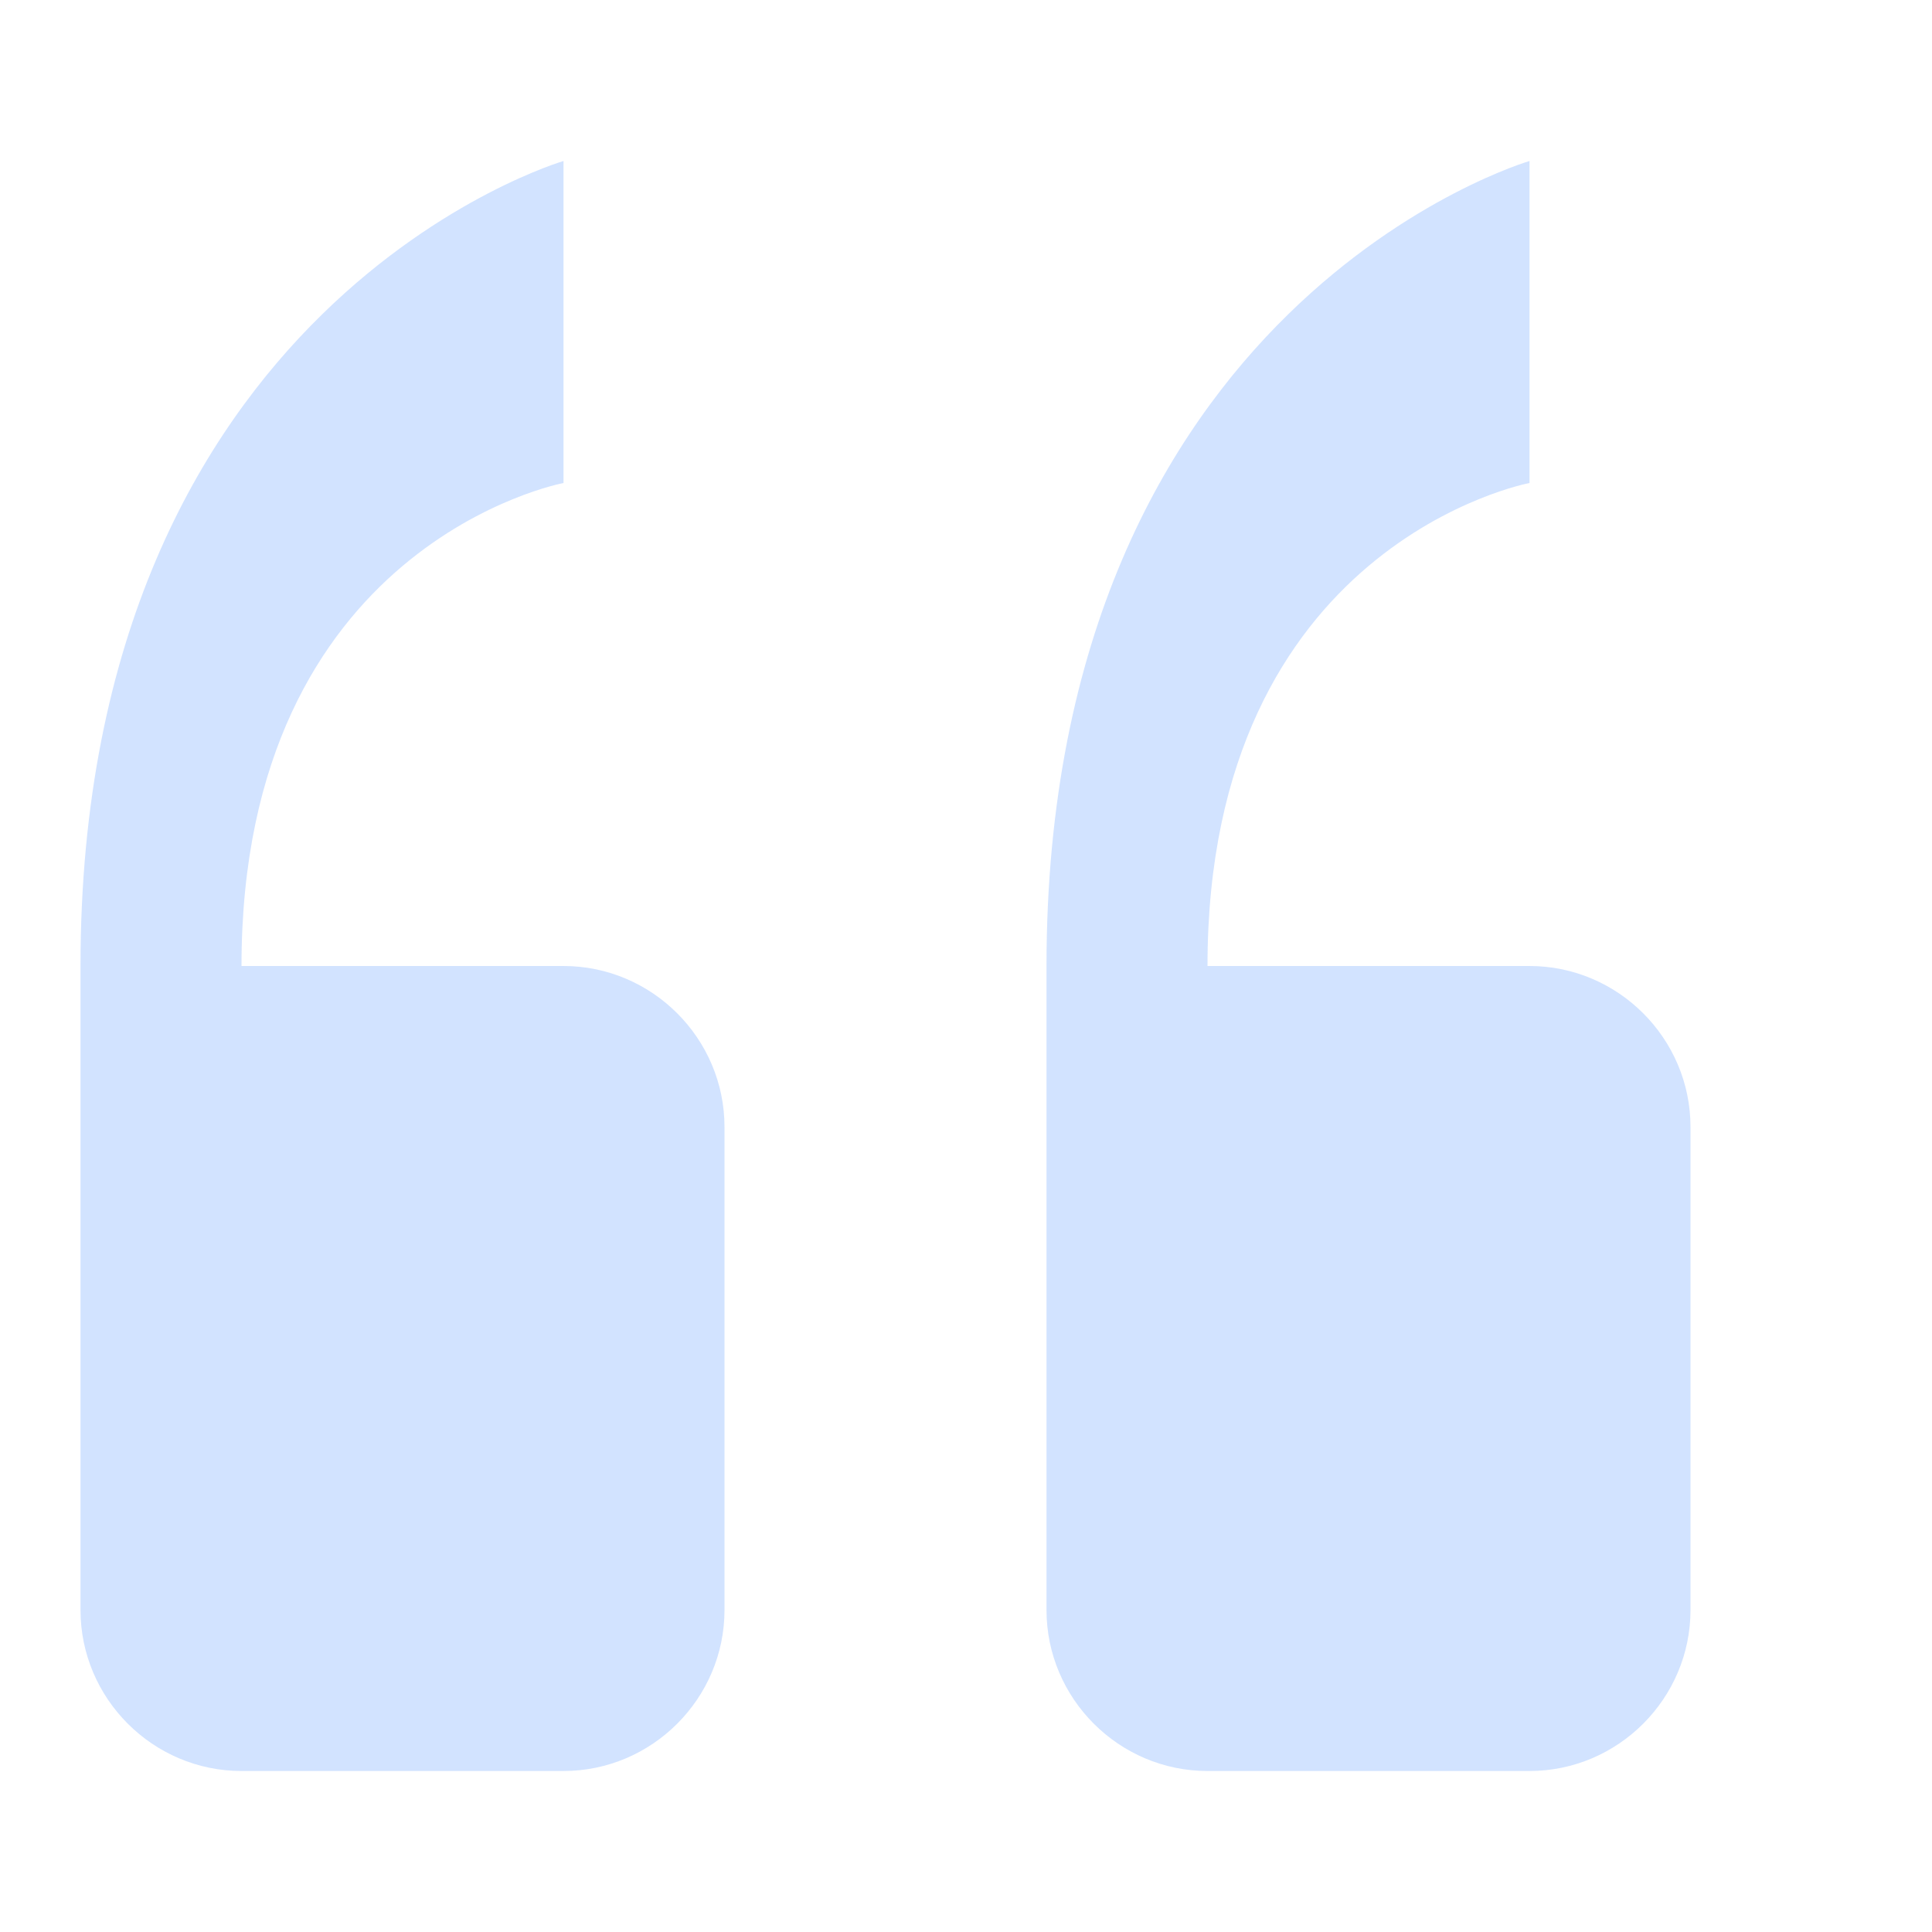
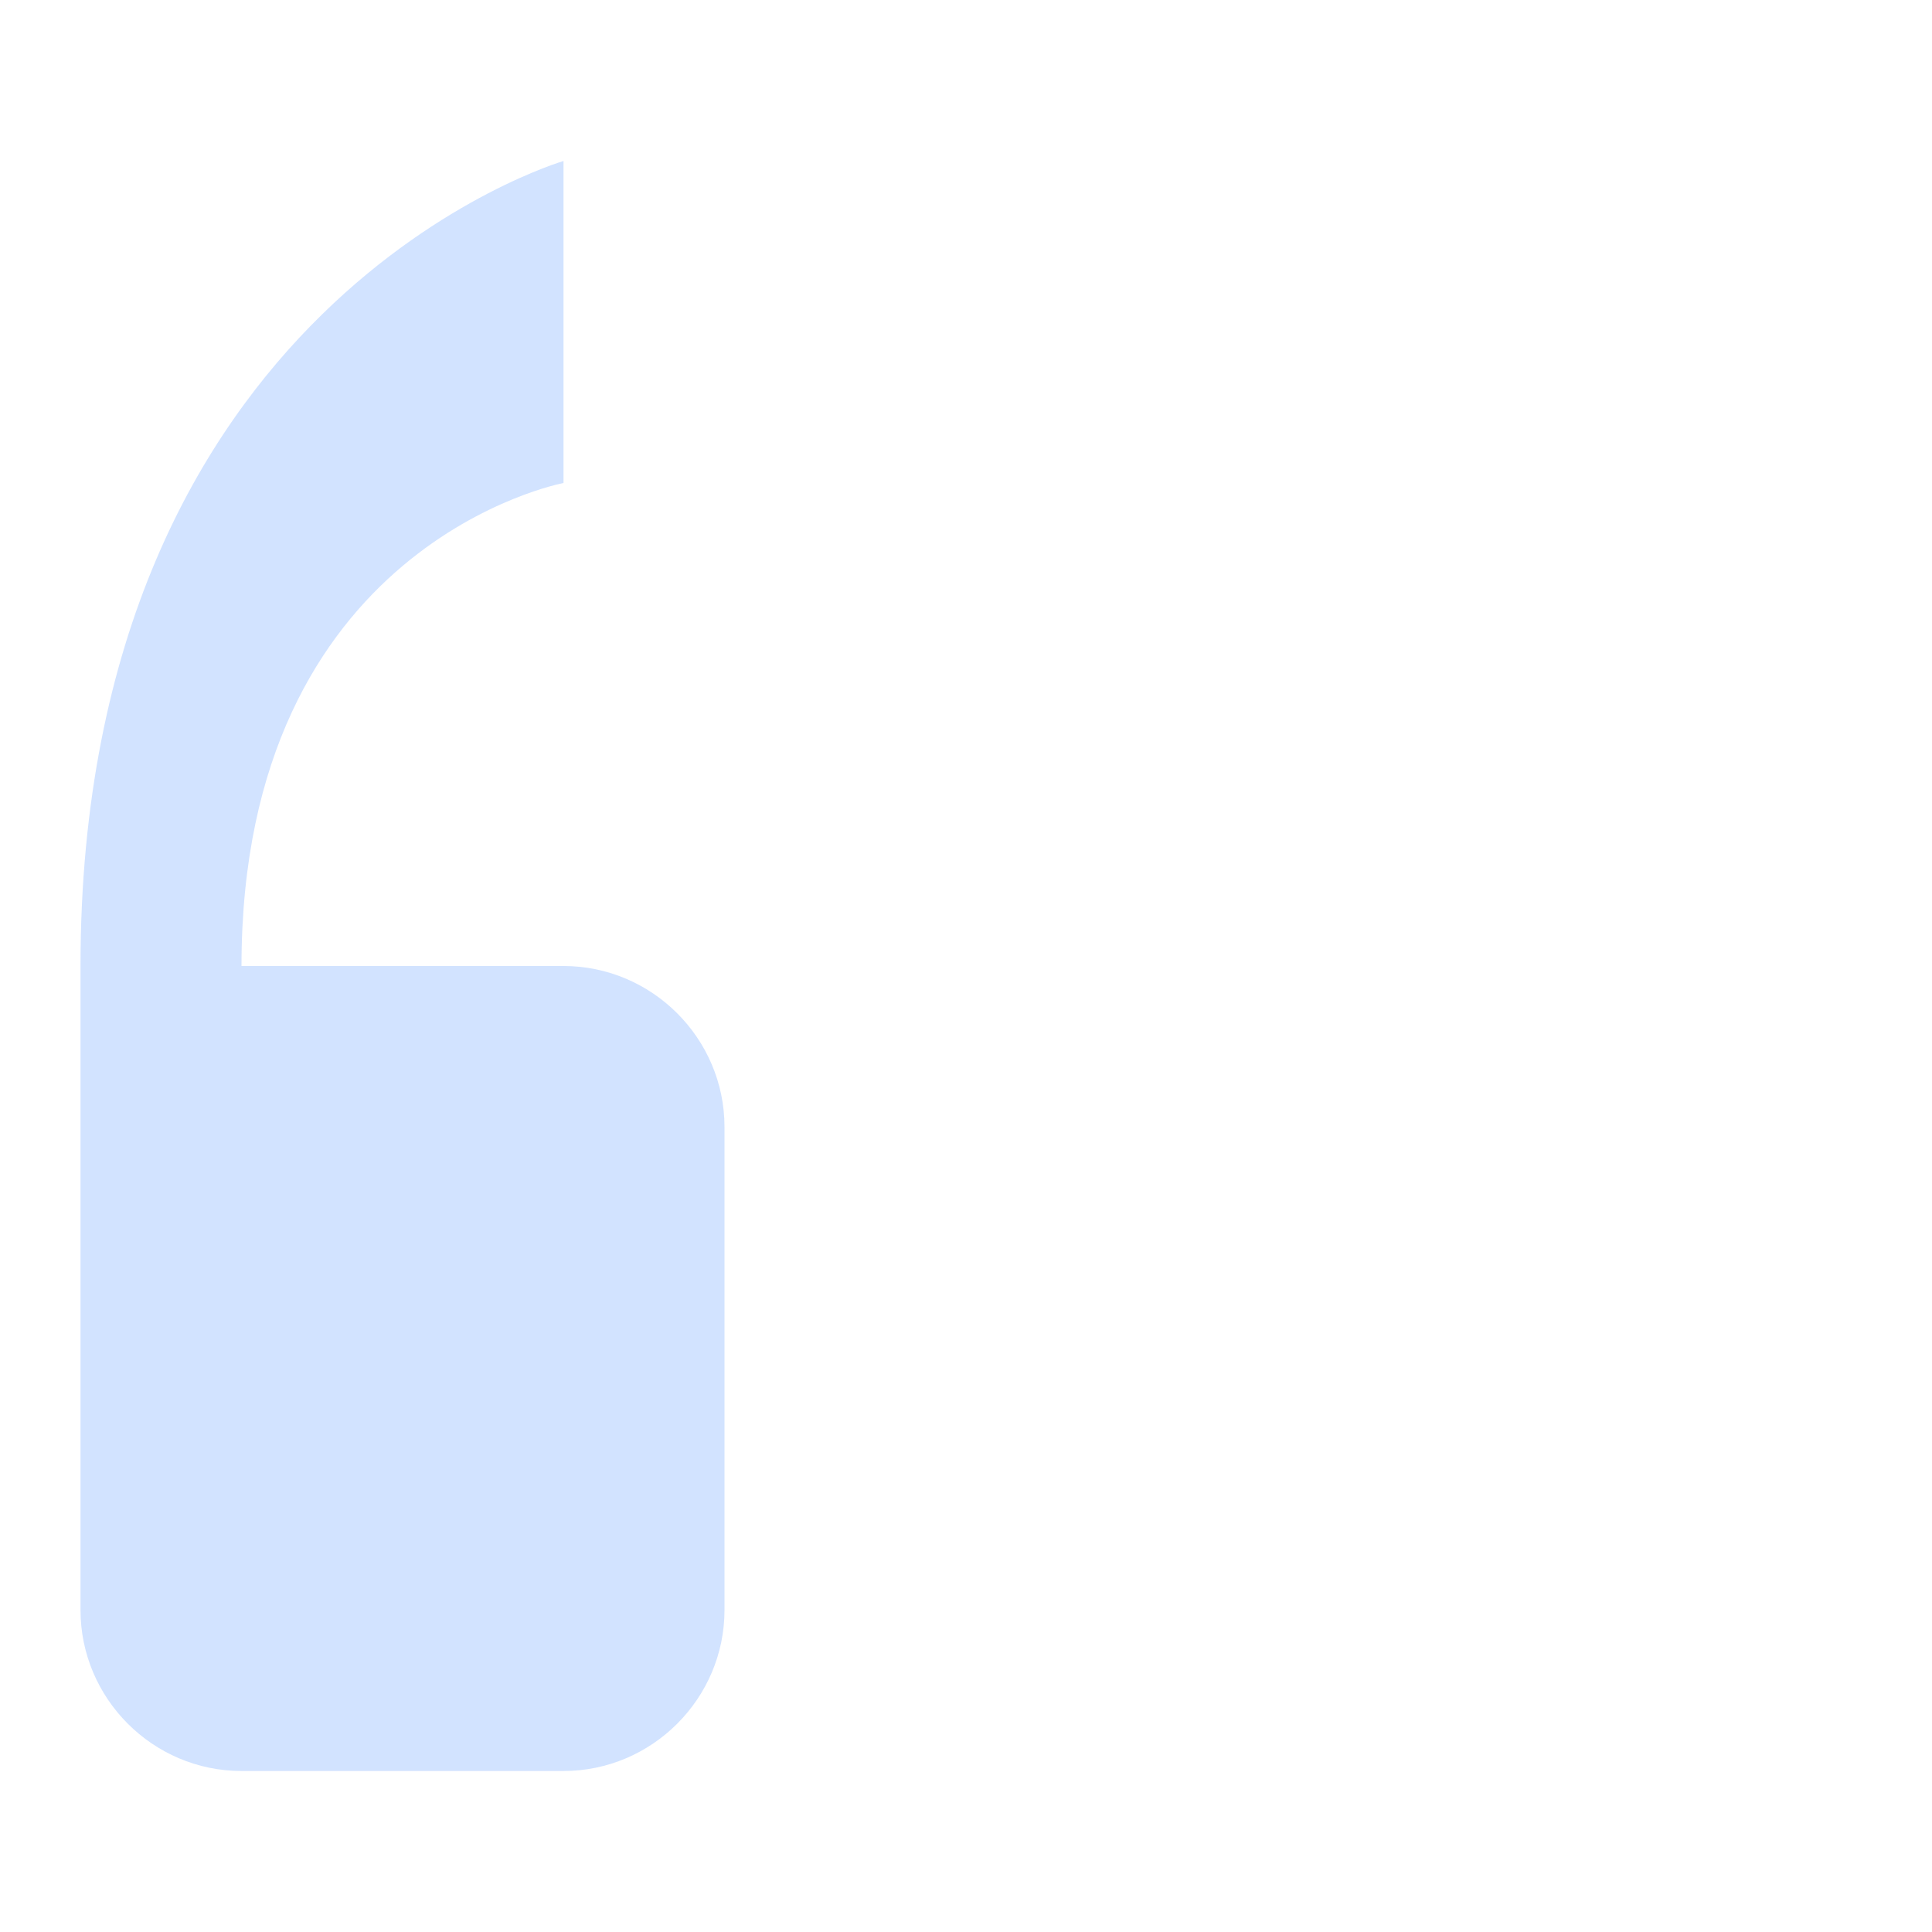
<svg xmlns="http://www.w3.org/2000/svg" width="48" height="48" viewBox="0 0 48 48" fill="none">
  <path d="M14 24H6C6 13.5 14 12 14 12V4C14 4 2 7.5 2 24V40C2 42.2 3.8 44 6 44H14C16.2 44 18 42.2 18 40V28C18 25.8 16.2 24 14 24Z" fill="#1E75FF" opacity="0.2" />
-   <path d="M38 24H30C30 13.5 38 12 38 12V4C38 4 26 7.5 26 24V40C26 42.2 27.8 44 30 44H38C40.2 44 42 42.2 42 40V28C42 25.8 40.2 24 38 24Z" fill="#1E75FF" opacity="0.2" />
</svg>